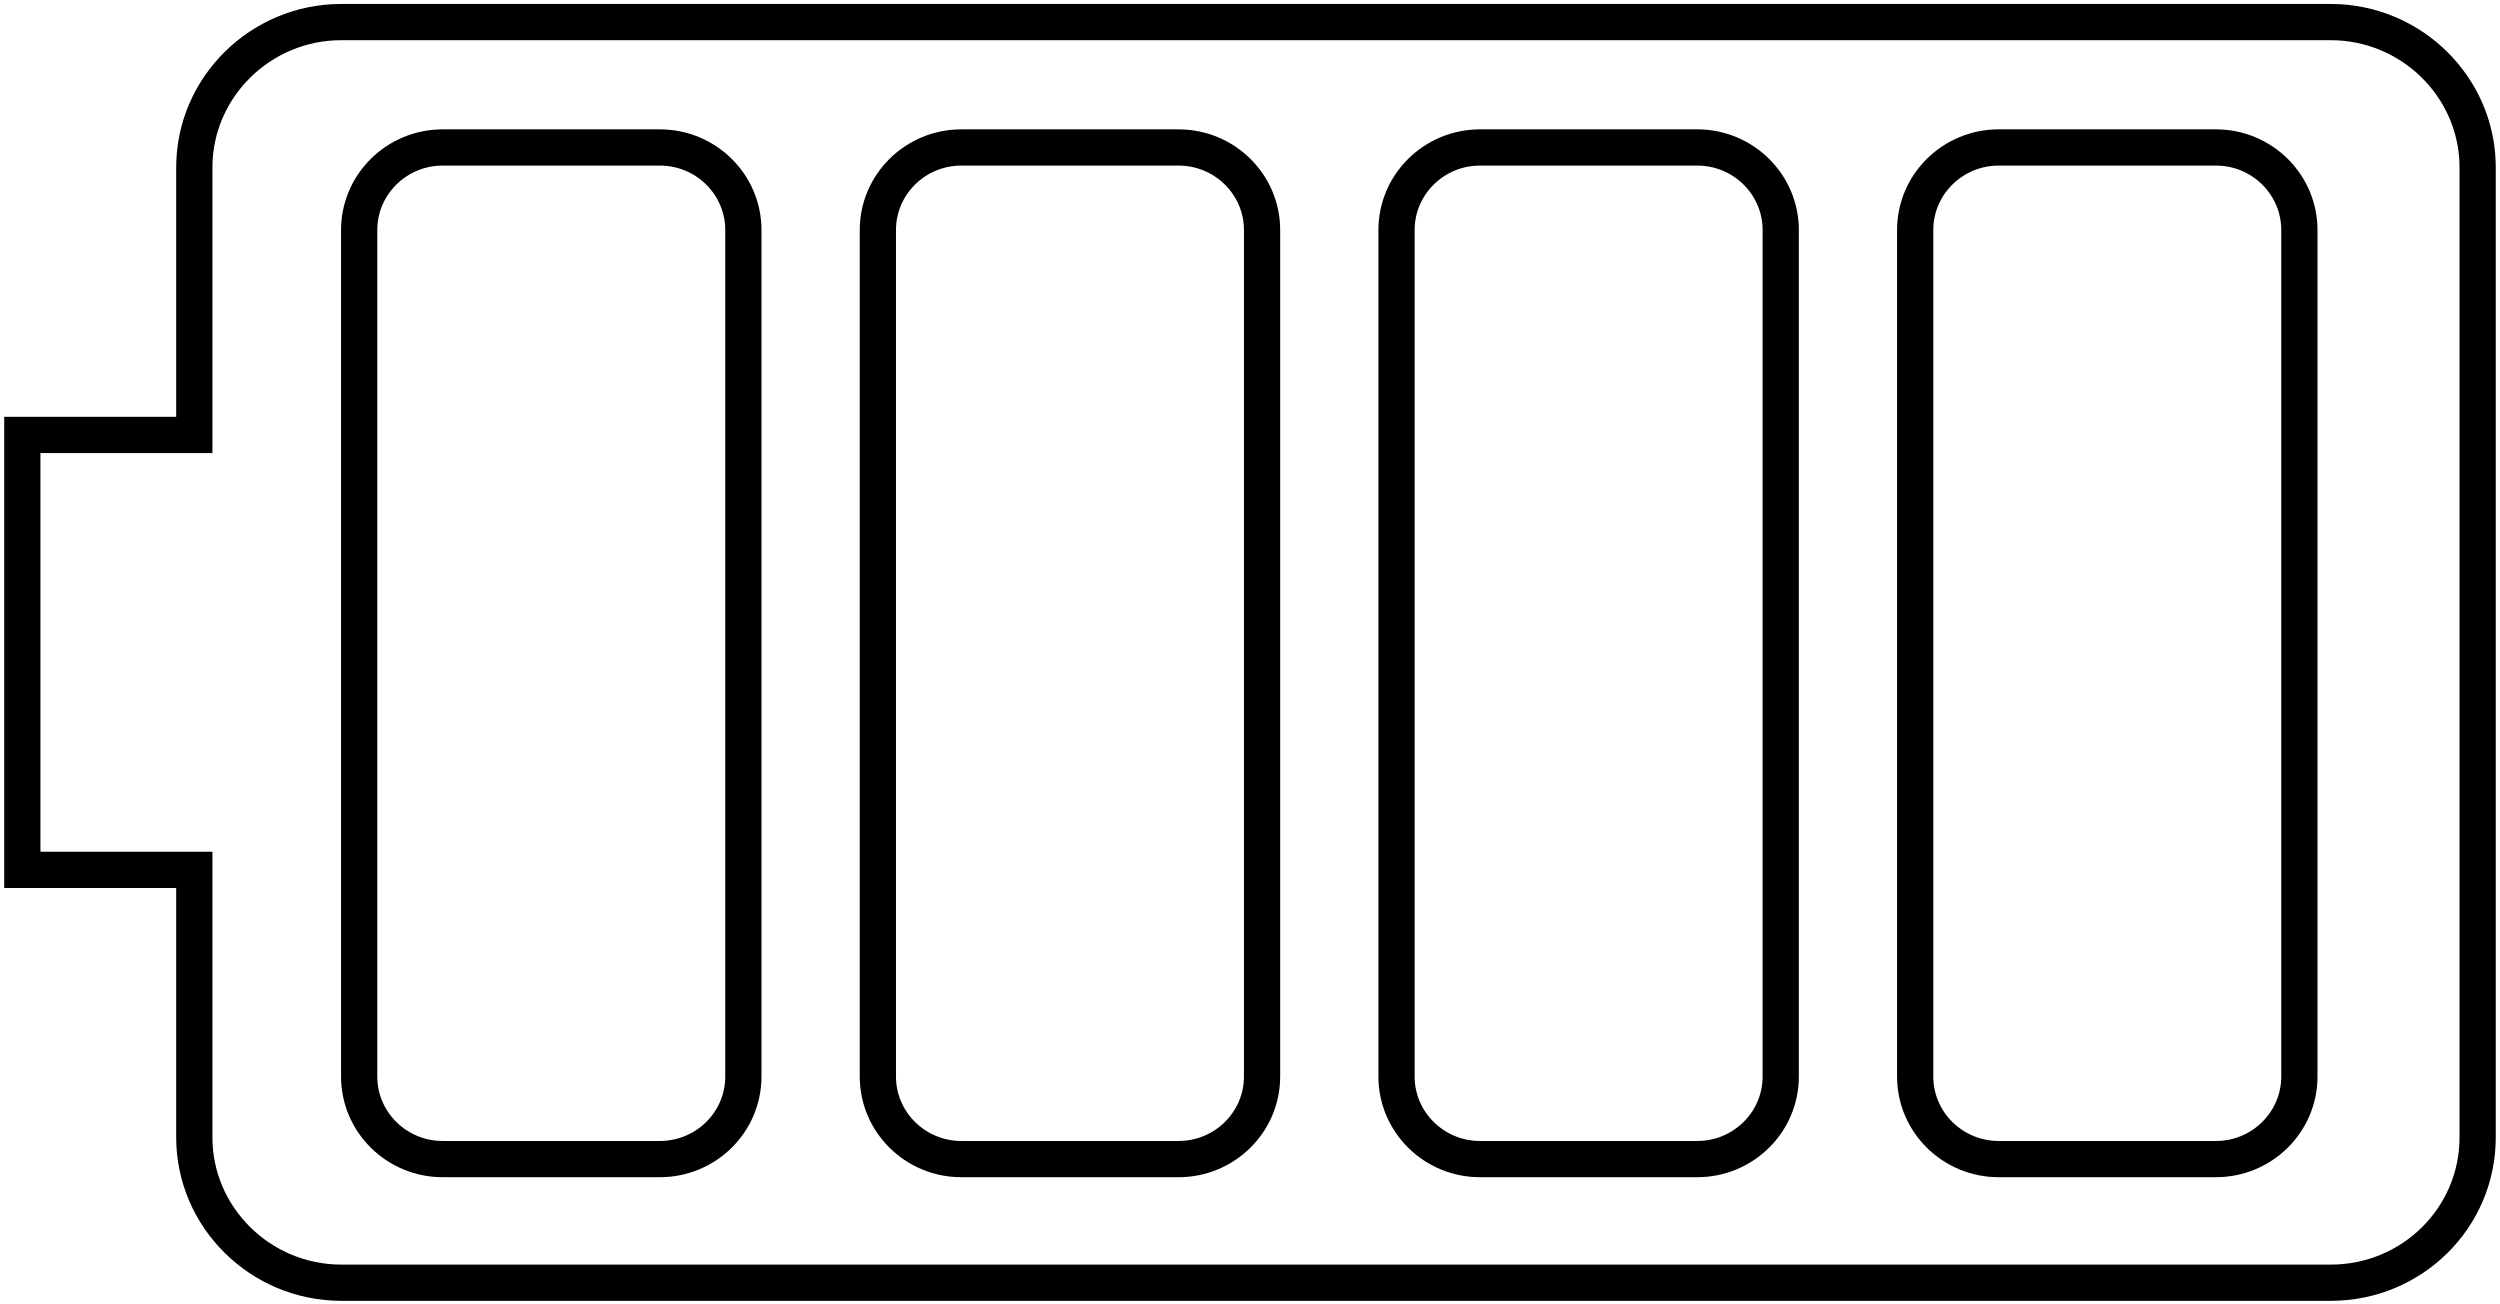
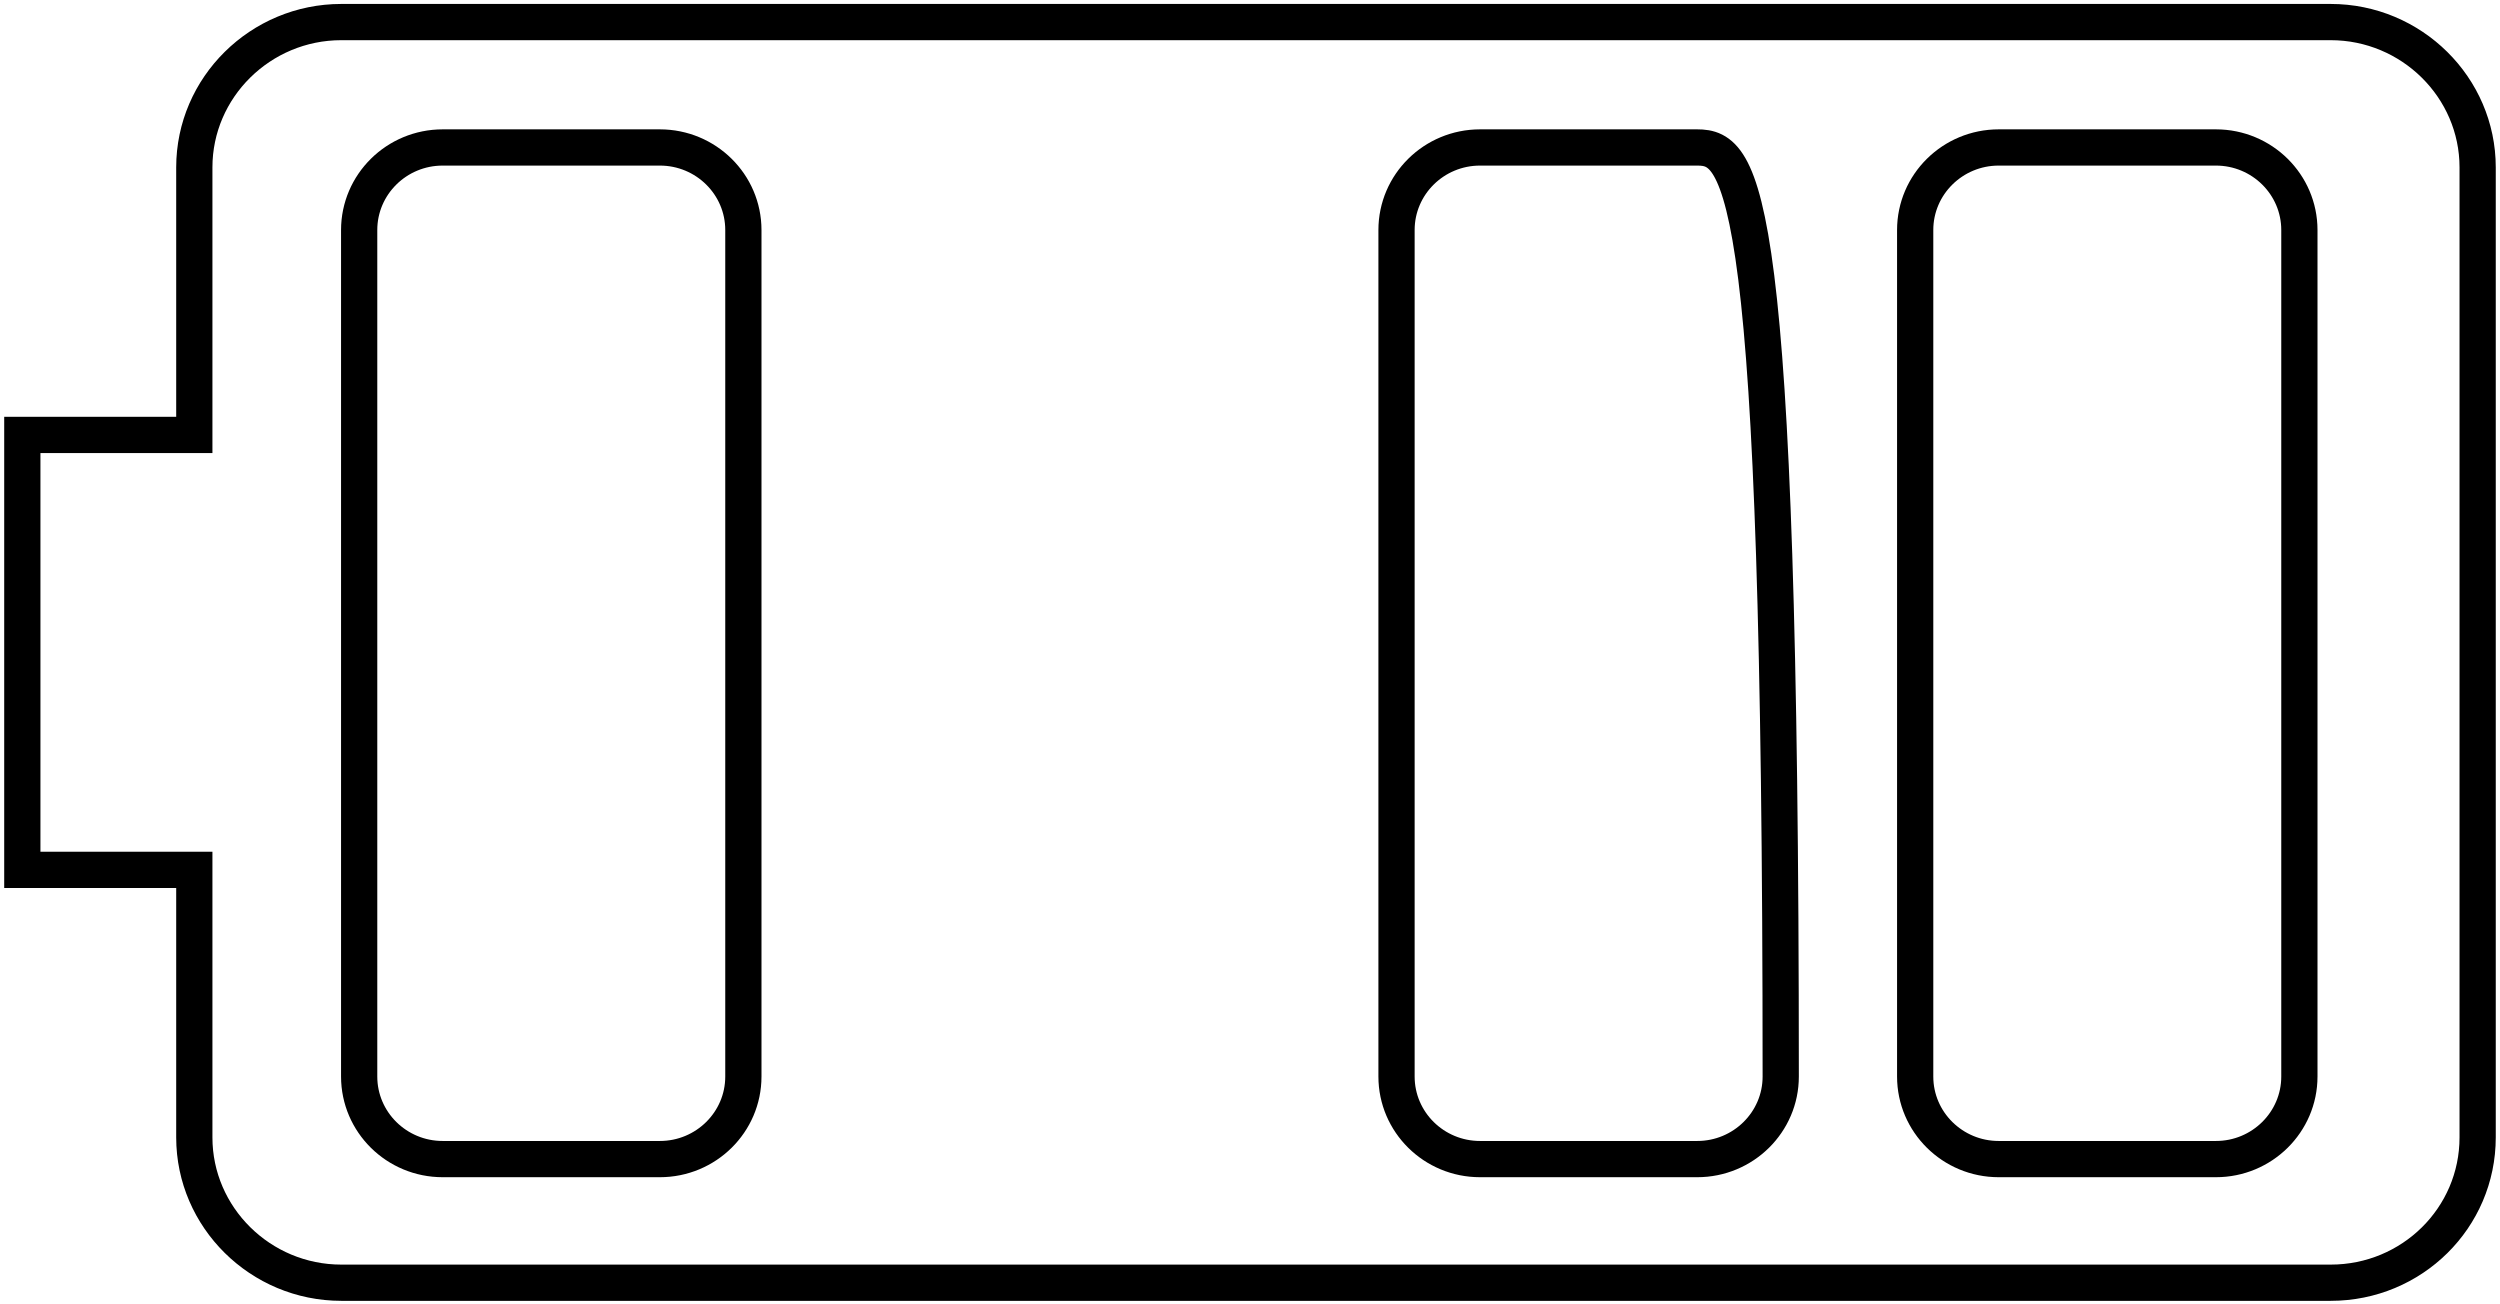
<svg xmlns="http://www.w3.org/2000/svg" width="69" height="36" viewBox="0 0 69 36" fill="none">
  <g clip-path="url(#clip0_2909_560)">
    <path d="M68.383 4.619C68.383 2.413 66.558 0.609 64.326 0.609L9.42 0.609C7.188 0.609 5.363 2.413 5.363 4.619L5.363 12.004H0.616L0.616 24.008H5.363L5.363 31.393C5.363 33.599 7.188 35.403 9.42 35.403L64.326 35.403C66.571 35.403 68.383 33.611 68.383 31.393V4.619Z" stroke="black" stroke-miterlimit="10" />
    <path d="M18.211 4.07L12.219 4.07C10.945 4.07 9.913 5.091 9.913 6.349L9.913 29.712C9.913 30.97 10.945 31.991 12.219 31.991H18.211C19.485 31.991 20.517 30.97 20.517 29.712L20.517 6.349C20.517 5.091 19.485 4.07 18.211 4.07Z" stroke="black" stroke-miterlimit="10" />
-     <path d="M32.527 4.07L26.534 4.07C25.261 4.07 24.229 5.091 24.229 6.349L24.229 29.712C24.229 30.97 25.261 31.991 26.534 31.991H32.527C33.8 31.991 34.833 30.97 34.833 29.712V6.349C34.833 5.091 33.8 4.07 32.527 4.07Z" stroke="black" stroke-miterlimit="10" />
-     <path d="M46.842 4.07L40.85 4.07C39.576 4.07 38.544 5.091 38.544 6.349L38.544 29.712C38.544 30.97 39.576 31.991 40.85 31.991H46.842C48.116 31.991 49.148 30.97 49.148 29.712V6.349C49.148 5.091 48.116 4.07 46.842 4.07Z" stroke="black" stroke-miterlimit="10" />
+     <path d="M46.842 4.07L40.85 4.07C39.576 4.07 38.544 5.091 38.544 6.349L38.544 29.712C38.544 30.97 39.576 31.991 40.85 31.991H46.842C48.116 31.991 49.148 30.97 49.148 29.712C49.148 5.091 48.116 4.07 46.842 4.07Z" stroke="black" stroke-miterlimit="10" />
    <path d="M61.158 4.07L55.165 4.07C53.892 4.07 52.859 5.091 52.859 6.349L52.859 29.712C52.859 30.97 53.892 31.991 55.165 31.991H61.158C62.431 31.991 63.463 30.97 63.463 29.712V6.349C63.463 5.091 62.431 4.07 61.158 4.07Z" stroke="black" stroke-miterlimit="10" />
  </g>
  <defs>
    <clipPath id="clip0_2909_560">
      <rect width="69" height="36" fill="white" />
    </clipPath>
  </defs>
</svg>